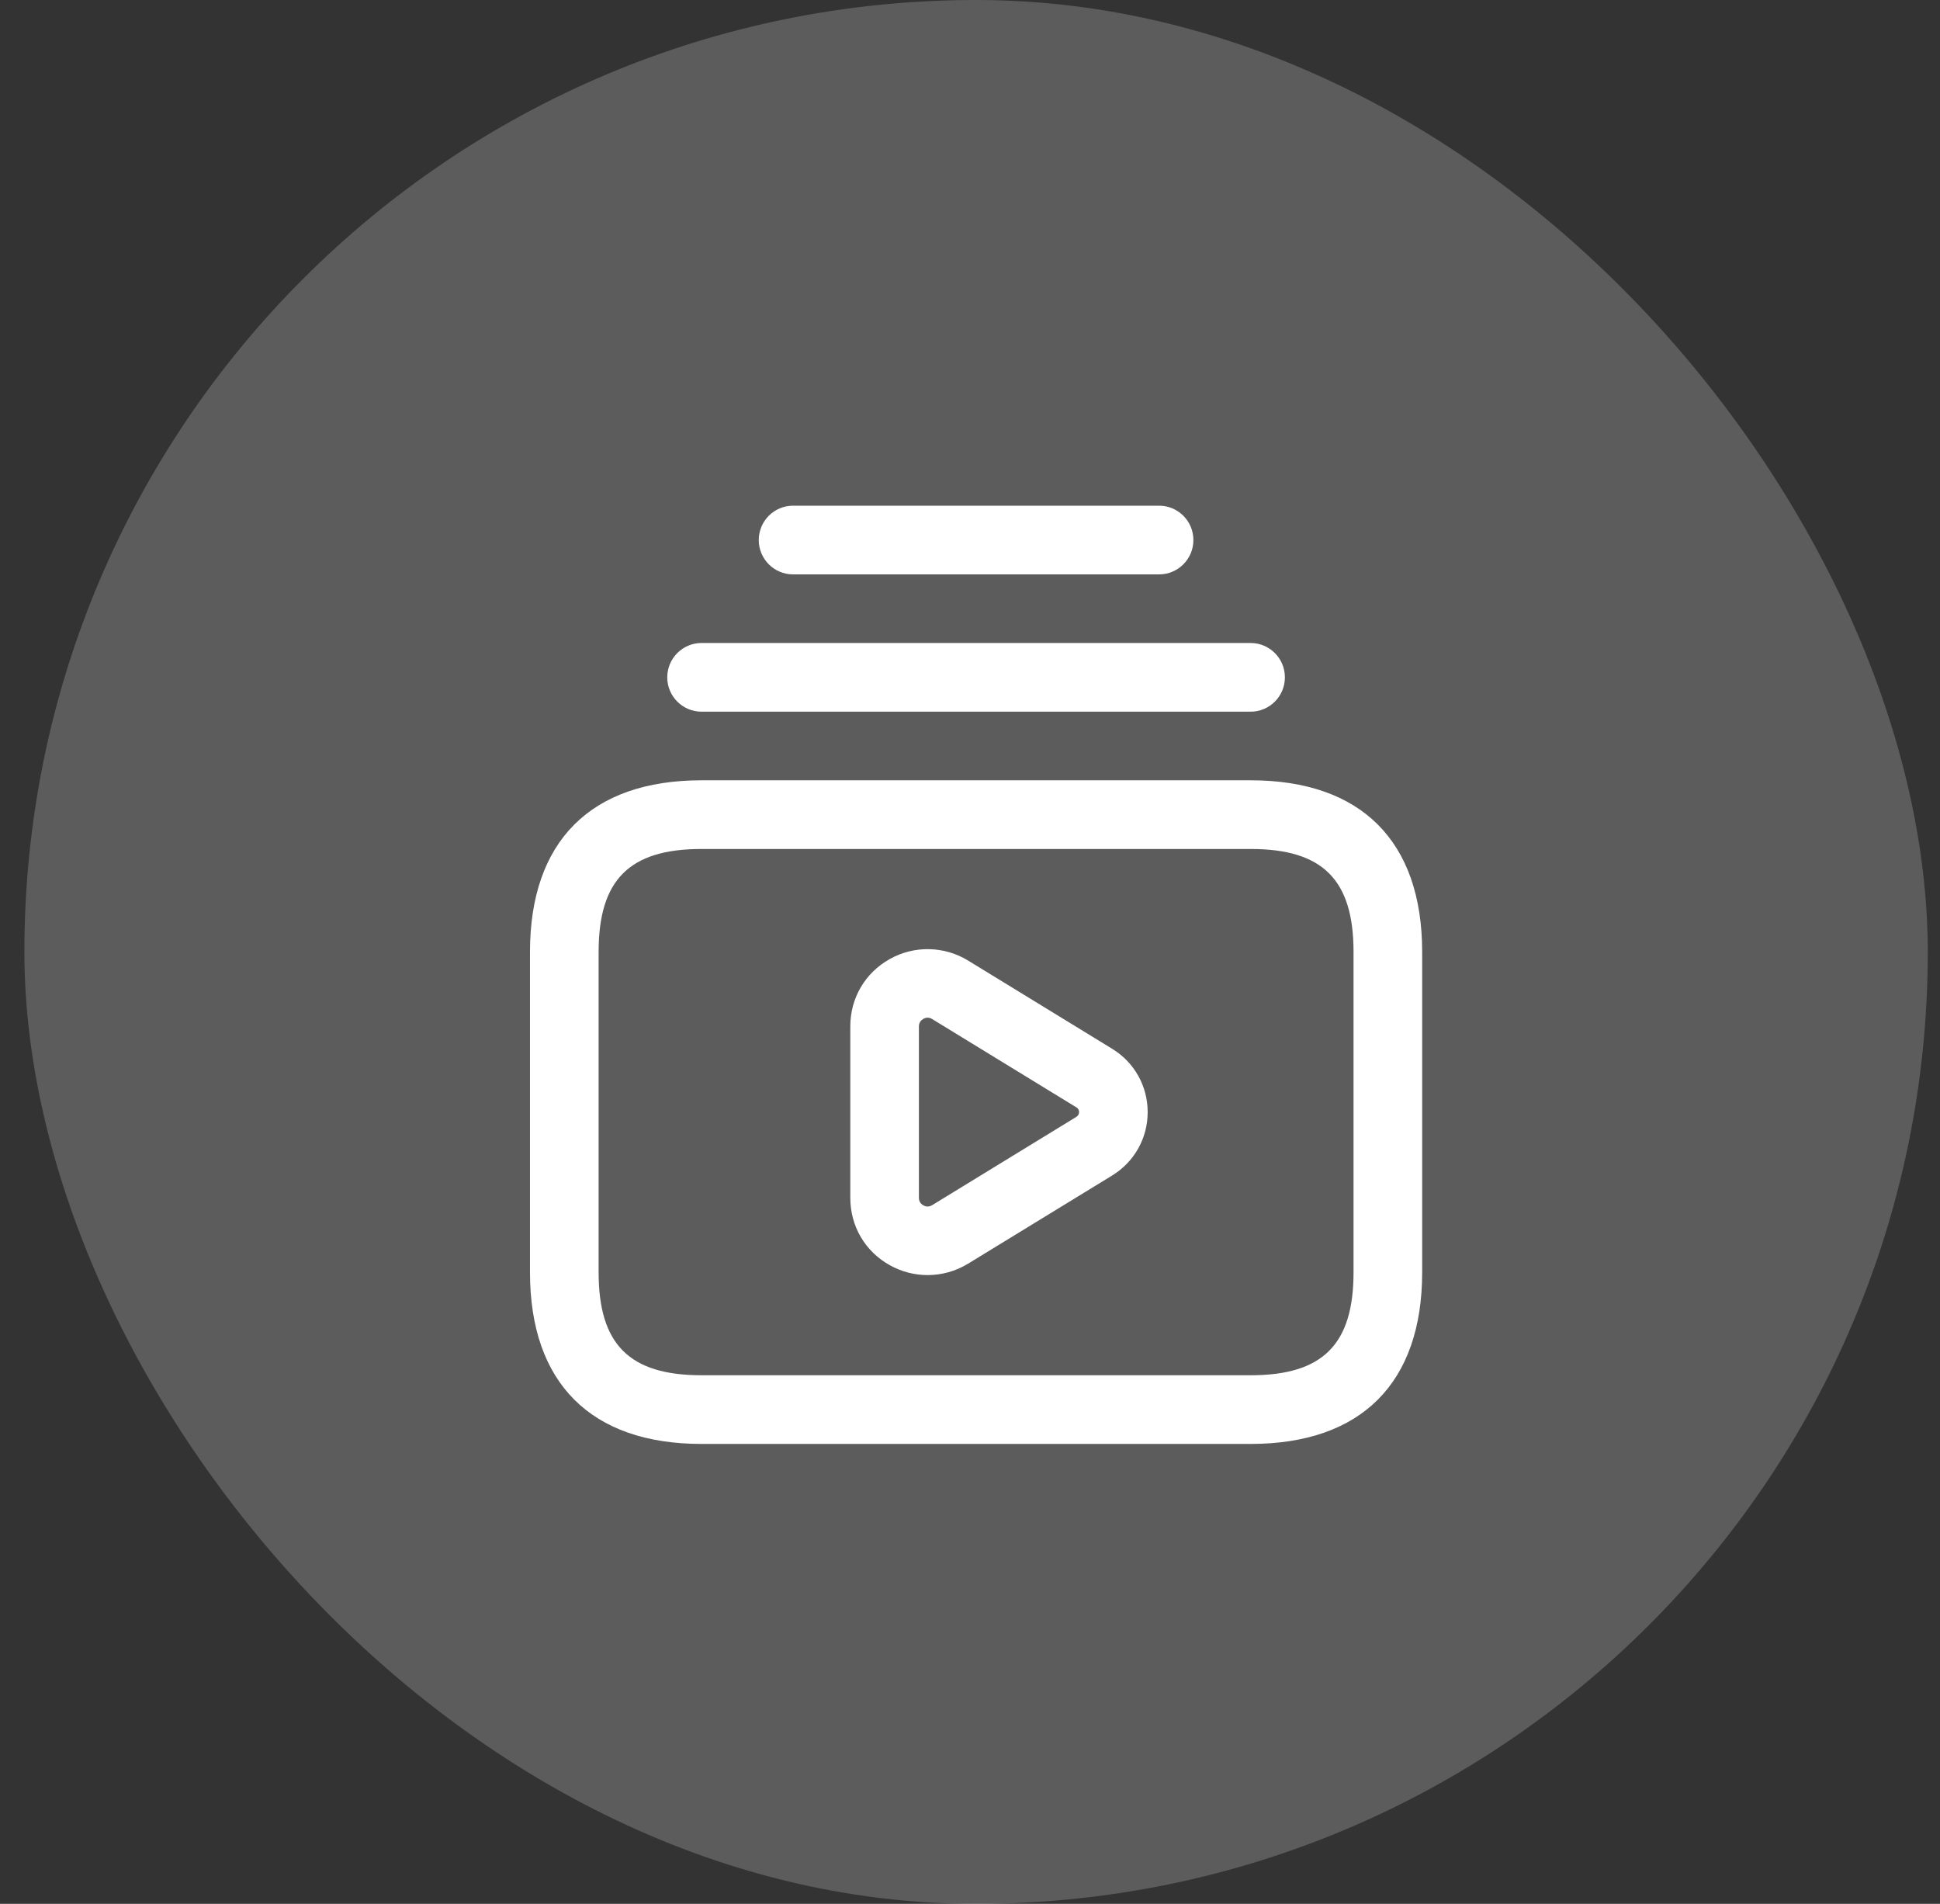
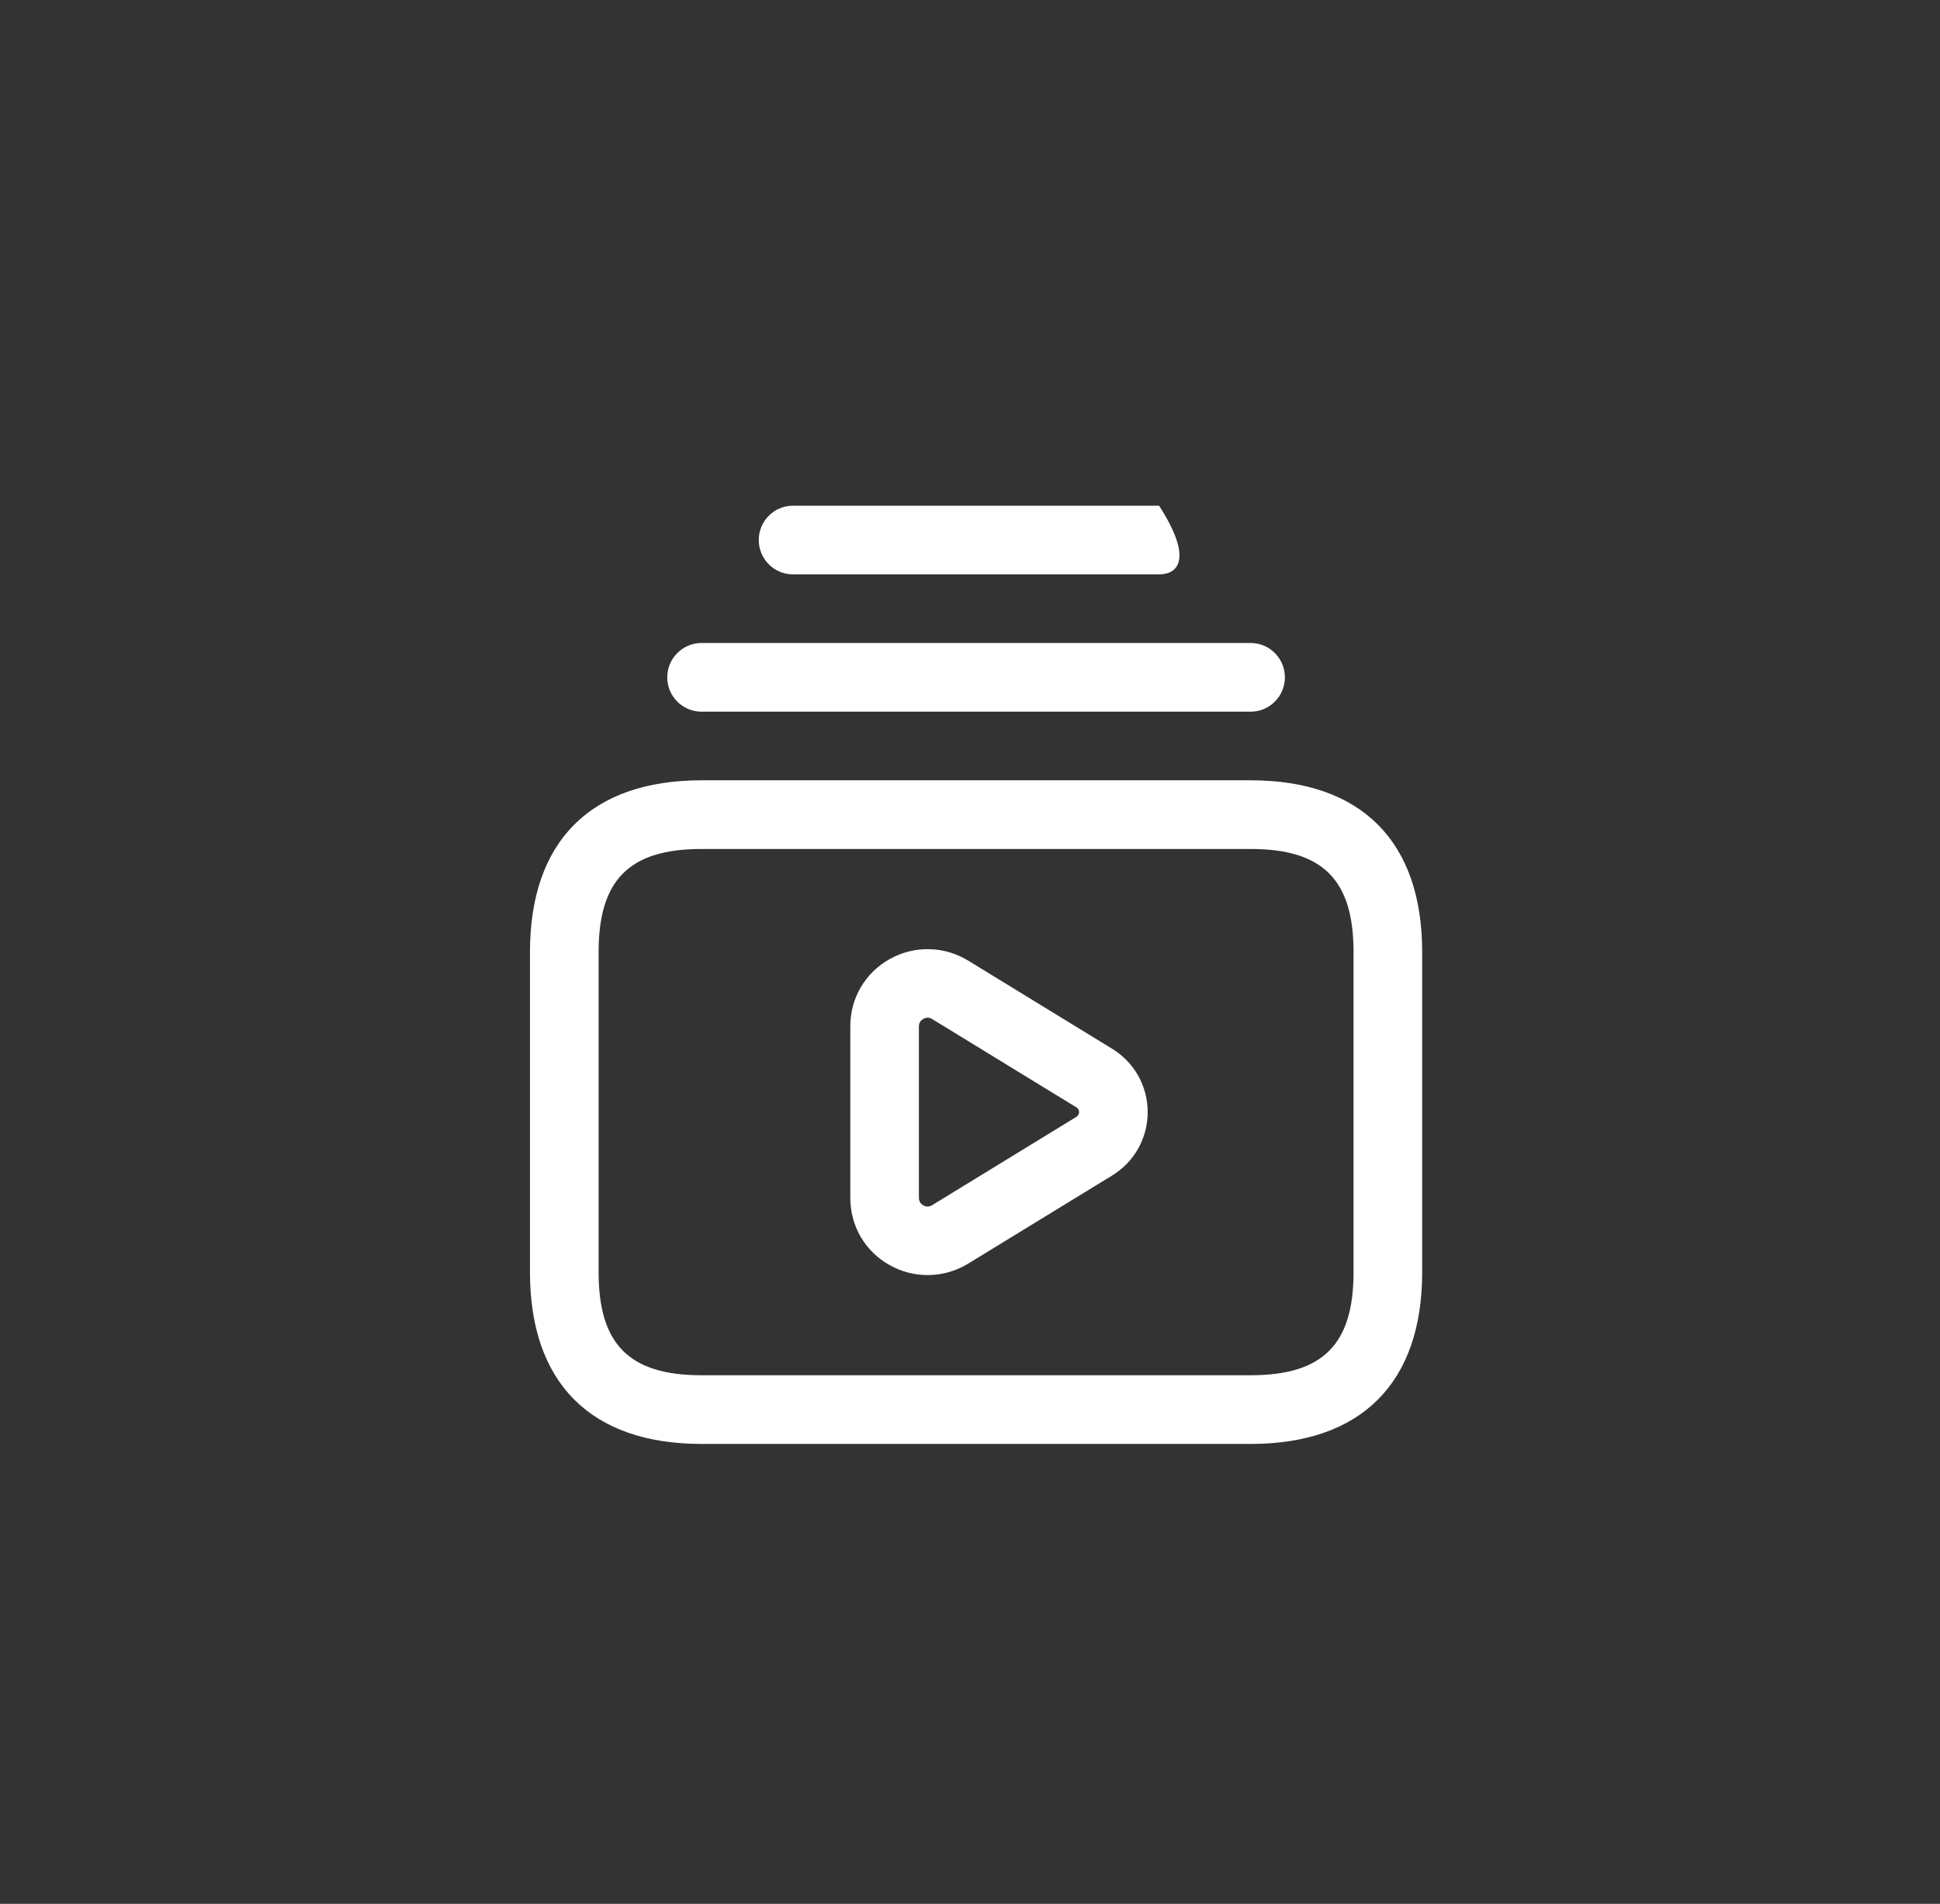
<svg xmlns="http://www.w3.org/2000/svg" width="53" height="52" viewBox="0 0 53 52" fill="none">
  <rect x="0" y="0" width="53" height="52" fill="#333333" stroke="none" />
-   <rect x="0.666" width="52" height="52" rx="26" fill="white" fill-opacity="0.2" />
-   <path d="M34.166 21.312H19.166C16.143 21.312 14.479 22.977 14.479 26V34.75C14.479 37.773 16.143 39.438 19.166 39.438H34.166C37.188 39.438 38.853 37.773 38.853 34.75V26C38.853 22.977 37.188 21.312 34.166 21.312ZM36.978 34.75C36.978 36.721 36.137 37.562 34.166 37.562H19.166C17.195 37.562 16.354 36.721 16.354 34.75V26C16.354 24.029 17.195 23.188 19.166 23.188H34.166C36.137 23.188 36.978 24.029 36.978 26V34.75ZM18.229 18.5C18.229 17.983 18.648 17.562 19.166 17.562H34.166C34.684 17.562 35.103 17.983 35.103 18.5C35.103 19.017 34.684 19.438 34.166 19.438H19.166C18.648 19.438 18.229 19.017 18.229 18.5ZM20.729 14.75C20.729 14.232 21.148 13.812 21.666 13.812H31.666C32.184 13.812 32.603 14.232 32.603 14.75C32.603 15.268 32.184 15.688 31.666 15.688H21.666C21.148 15.688 20.729 15.268 20.729 14.75ZM30.382 28.644L26.447 26.235C25.796 25.836 24.975 25.819 24.308 26.194C23.632 26.573 23.23 27.26 23.23 28.034V32.716C23.23 33.49 23.632 34.178 24.308 34.556C24.63 34.736 24.986 34.826 25.342 34.826C25.726 34.826 26.108 34.722 26.447 34.515L30.381 32.108C30.99 31.735 31.354 31.087 31.354 30.375C31.354 29.663 30.99 29.015 30.382 28.644ZM29.402 30.507L25.467 32.916C25.366 32.977 25.279 32.953 25.225 32.921C25.17 32.89 25.104 32.83 25.104 32.716V28.034C25.104 27.921 25.17 27.86 25.225 27.829C25.255 27.811 25.296 27.796 25.343 27.796C25.381 27.796 25.424 27.806 25.468 27.834L29.403 30.243C29.403 30.243 29.404 30.243 29.405 30.243C29.454 30.273 29.48 30.317 29.48 30.374C29.48 30.43 29.452 30.477 29.402 30.507Z" fill="white" />
+   <path d="M34.166 21.312H19.166C16.143 21.312 14.479 22.977 14.479 26V34.75C14.479 37.773 16.143 39.438 19.166 39.438H34.166C37.188 39.438 38.853 37.773 38.853 34.75V26C38.853 22.977 37.188 21.312 34.166 21.312ZM36.978 34.75C36.978 36.721 36.137 37.562 34.166 37.562H19.166C17.195 37.562 16.354 36.721 16.354 34.75V26C16.354 24.029 17.195 23.188 19.166 23.188H34.166C36.137 23.188 36.978 24.029 36.978 26V34.75ZM18.229 18.5C18.229 17.983 18.648 17.562 19.166 17.562H34.166C34.684 17.562 35.103 17.983 35.103 18.5C35.103 19.017 34.684 19.438 34.166 19.438H19.166C18.648 19.438 18.229 19.017 18.229 18.5ZM20.729 14.75C20.729 14.232 21.148 13.812 21.666 13.812H31.666C32.603 15.268 32.184 15.688 31.666 15.688H21.666C21.148 15.688 20.729 15.268 20.729 14.75ZM30.382 28.644L26.447 26.235C25.796 25.836 24.975 25.819 24.308 26.194C23.632 26.573 23.23 27.26 23.23 28.034V32.716C23.23 33.49 23.632 34.178 24.308 34.556C24.63 34.736 24.986 34.826 25.342 34.826C25.726 34.826 26.108 34.722 26.447 34.515L30.381 32.108C30.99 31.735 31.354 31.087 31.354 30.375C31.354 29.663 30.99 29.015 30.382 28.644ZM29.402 30.507L25.467 32.916C25.366 32.977 25.279 32.953 25.225 32.921C25.17 32.89 25.104 32.83 25.104 32.716V28.034C25.104 27.921 25.17 27.86 25.225 27.829C25.255 27.811 25.296 27.796 25.343 27.796C25.381 27.796 25.424 27.806 25.468 27.834L29.403 30.243C29.403 30.243 29.404 30.243 29.405 30.243C29.454 30.273 29.48 30.317 29.48 30.374C29.48 30.43 29.452 30.477 29.402 30.507Z" fill="white" />
</svg>